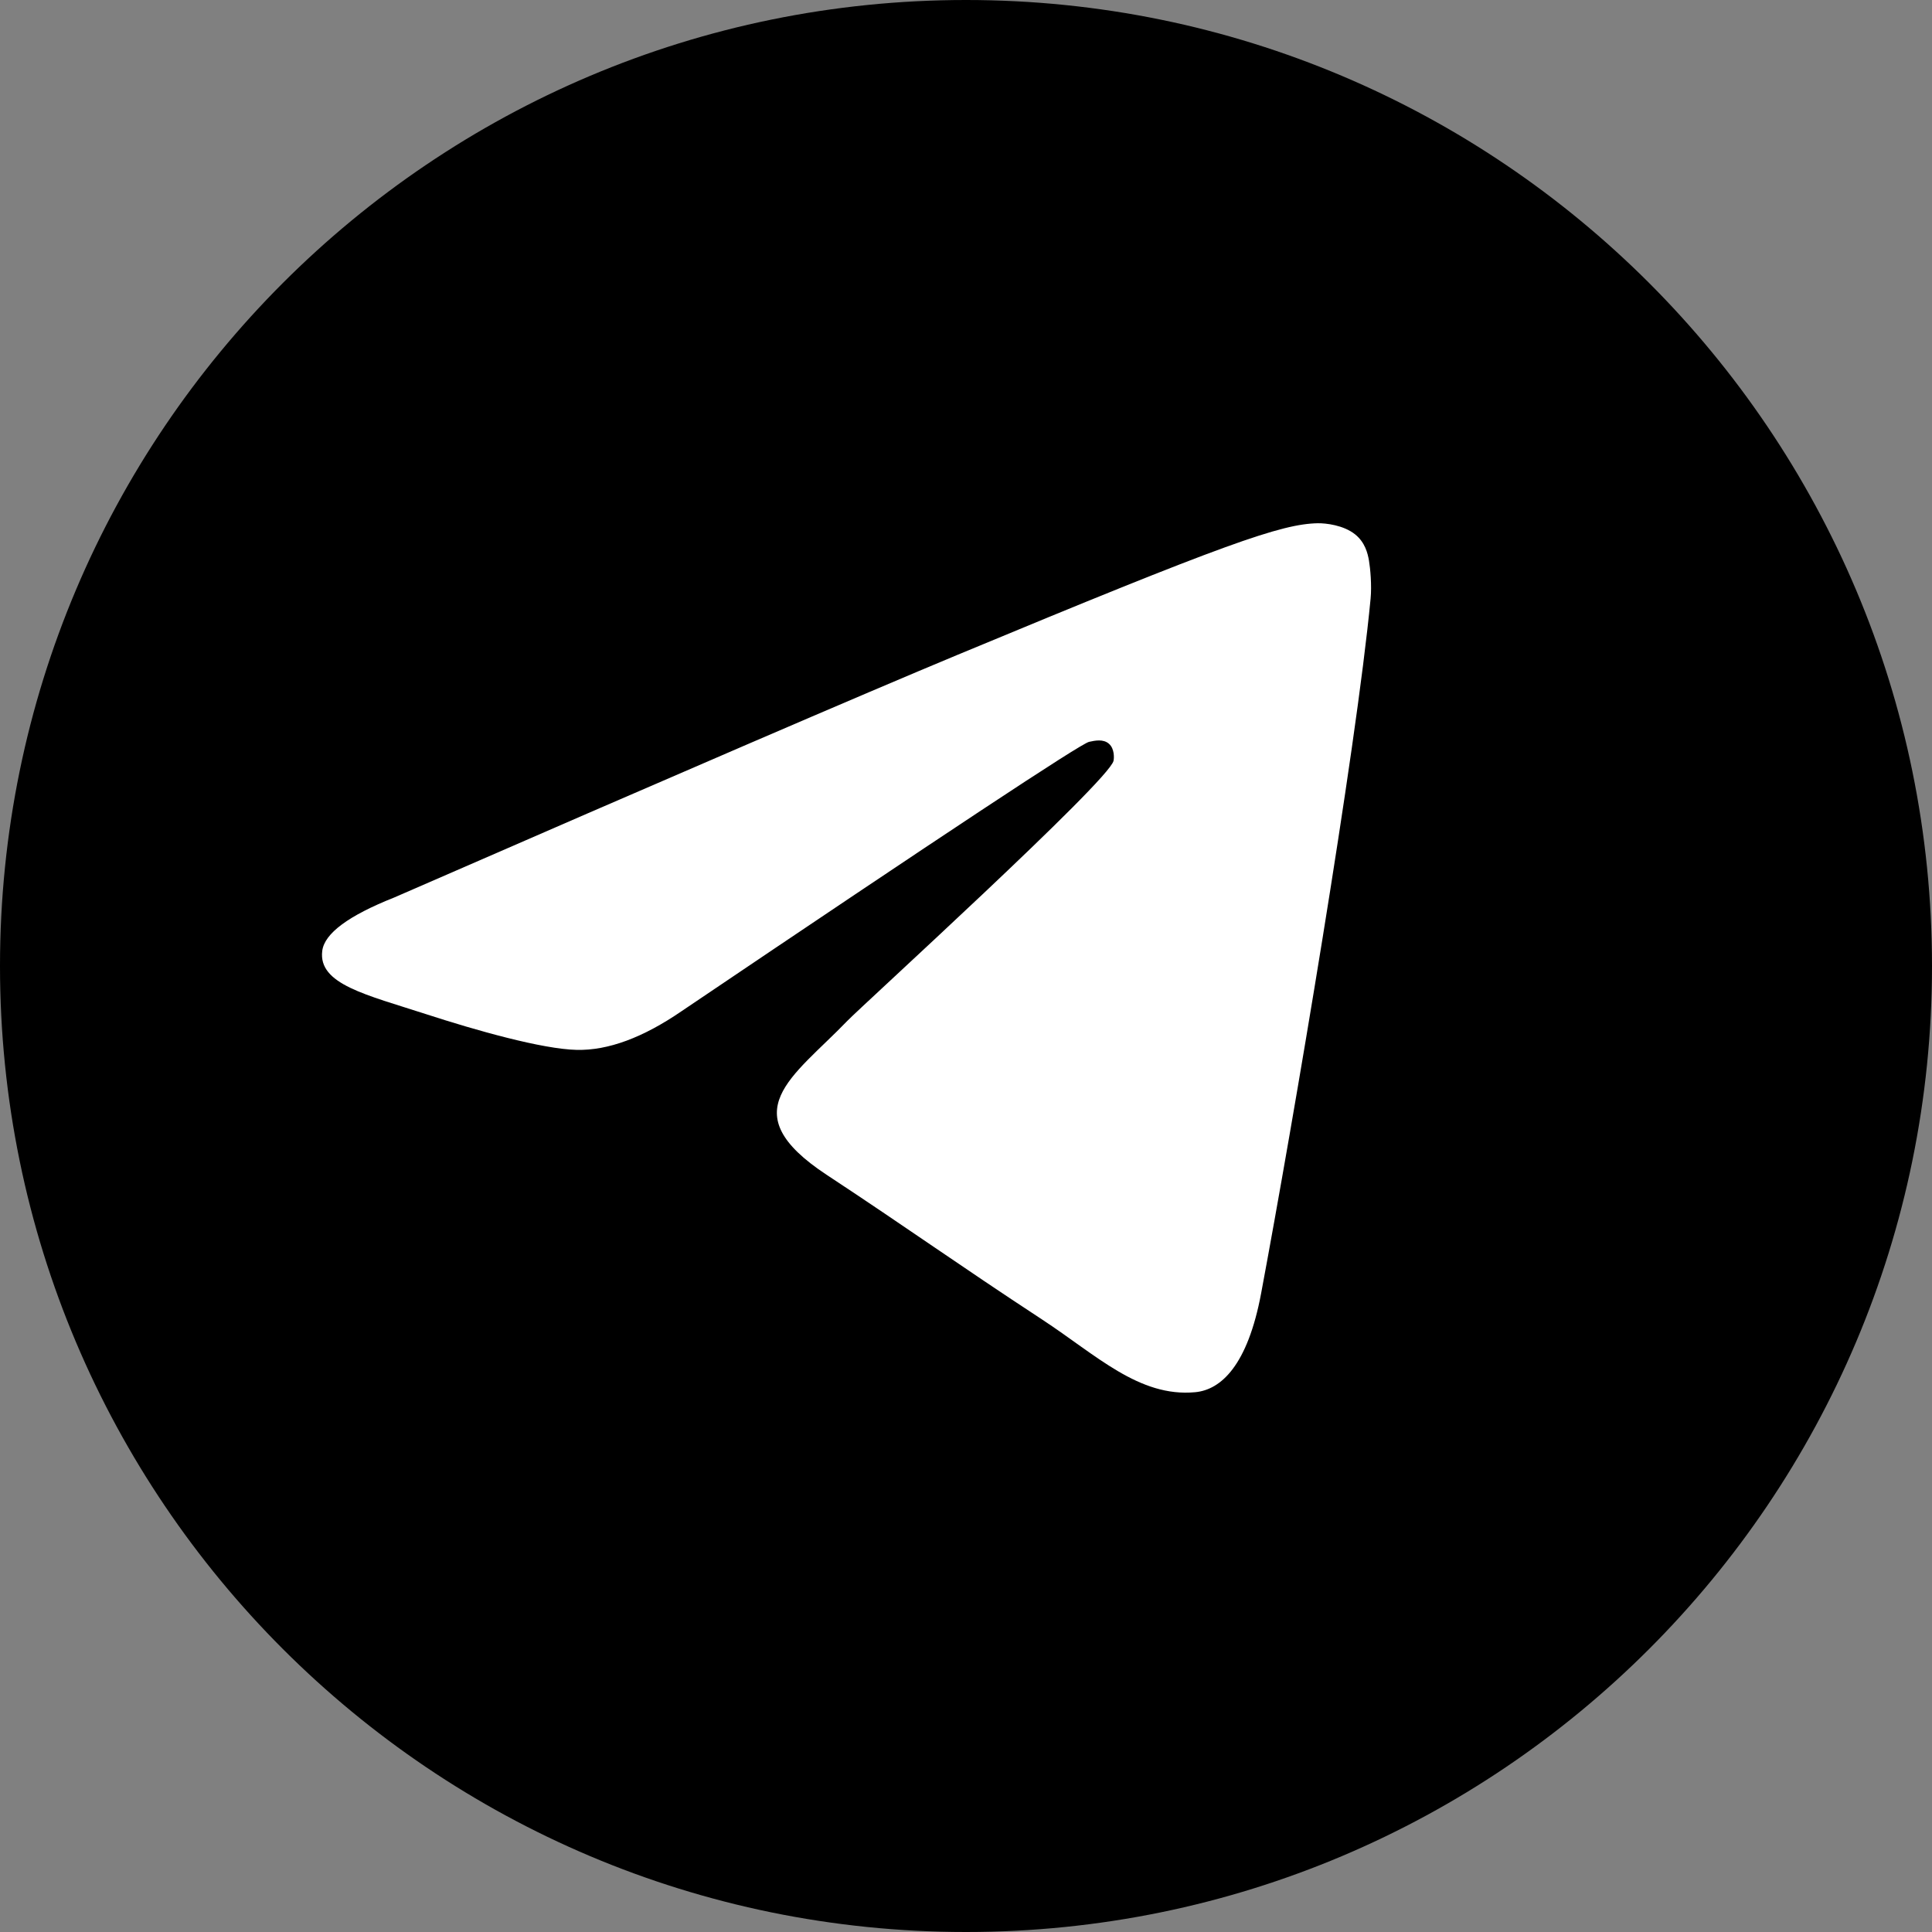
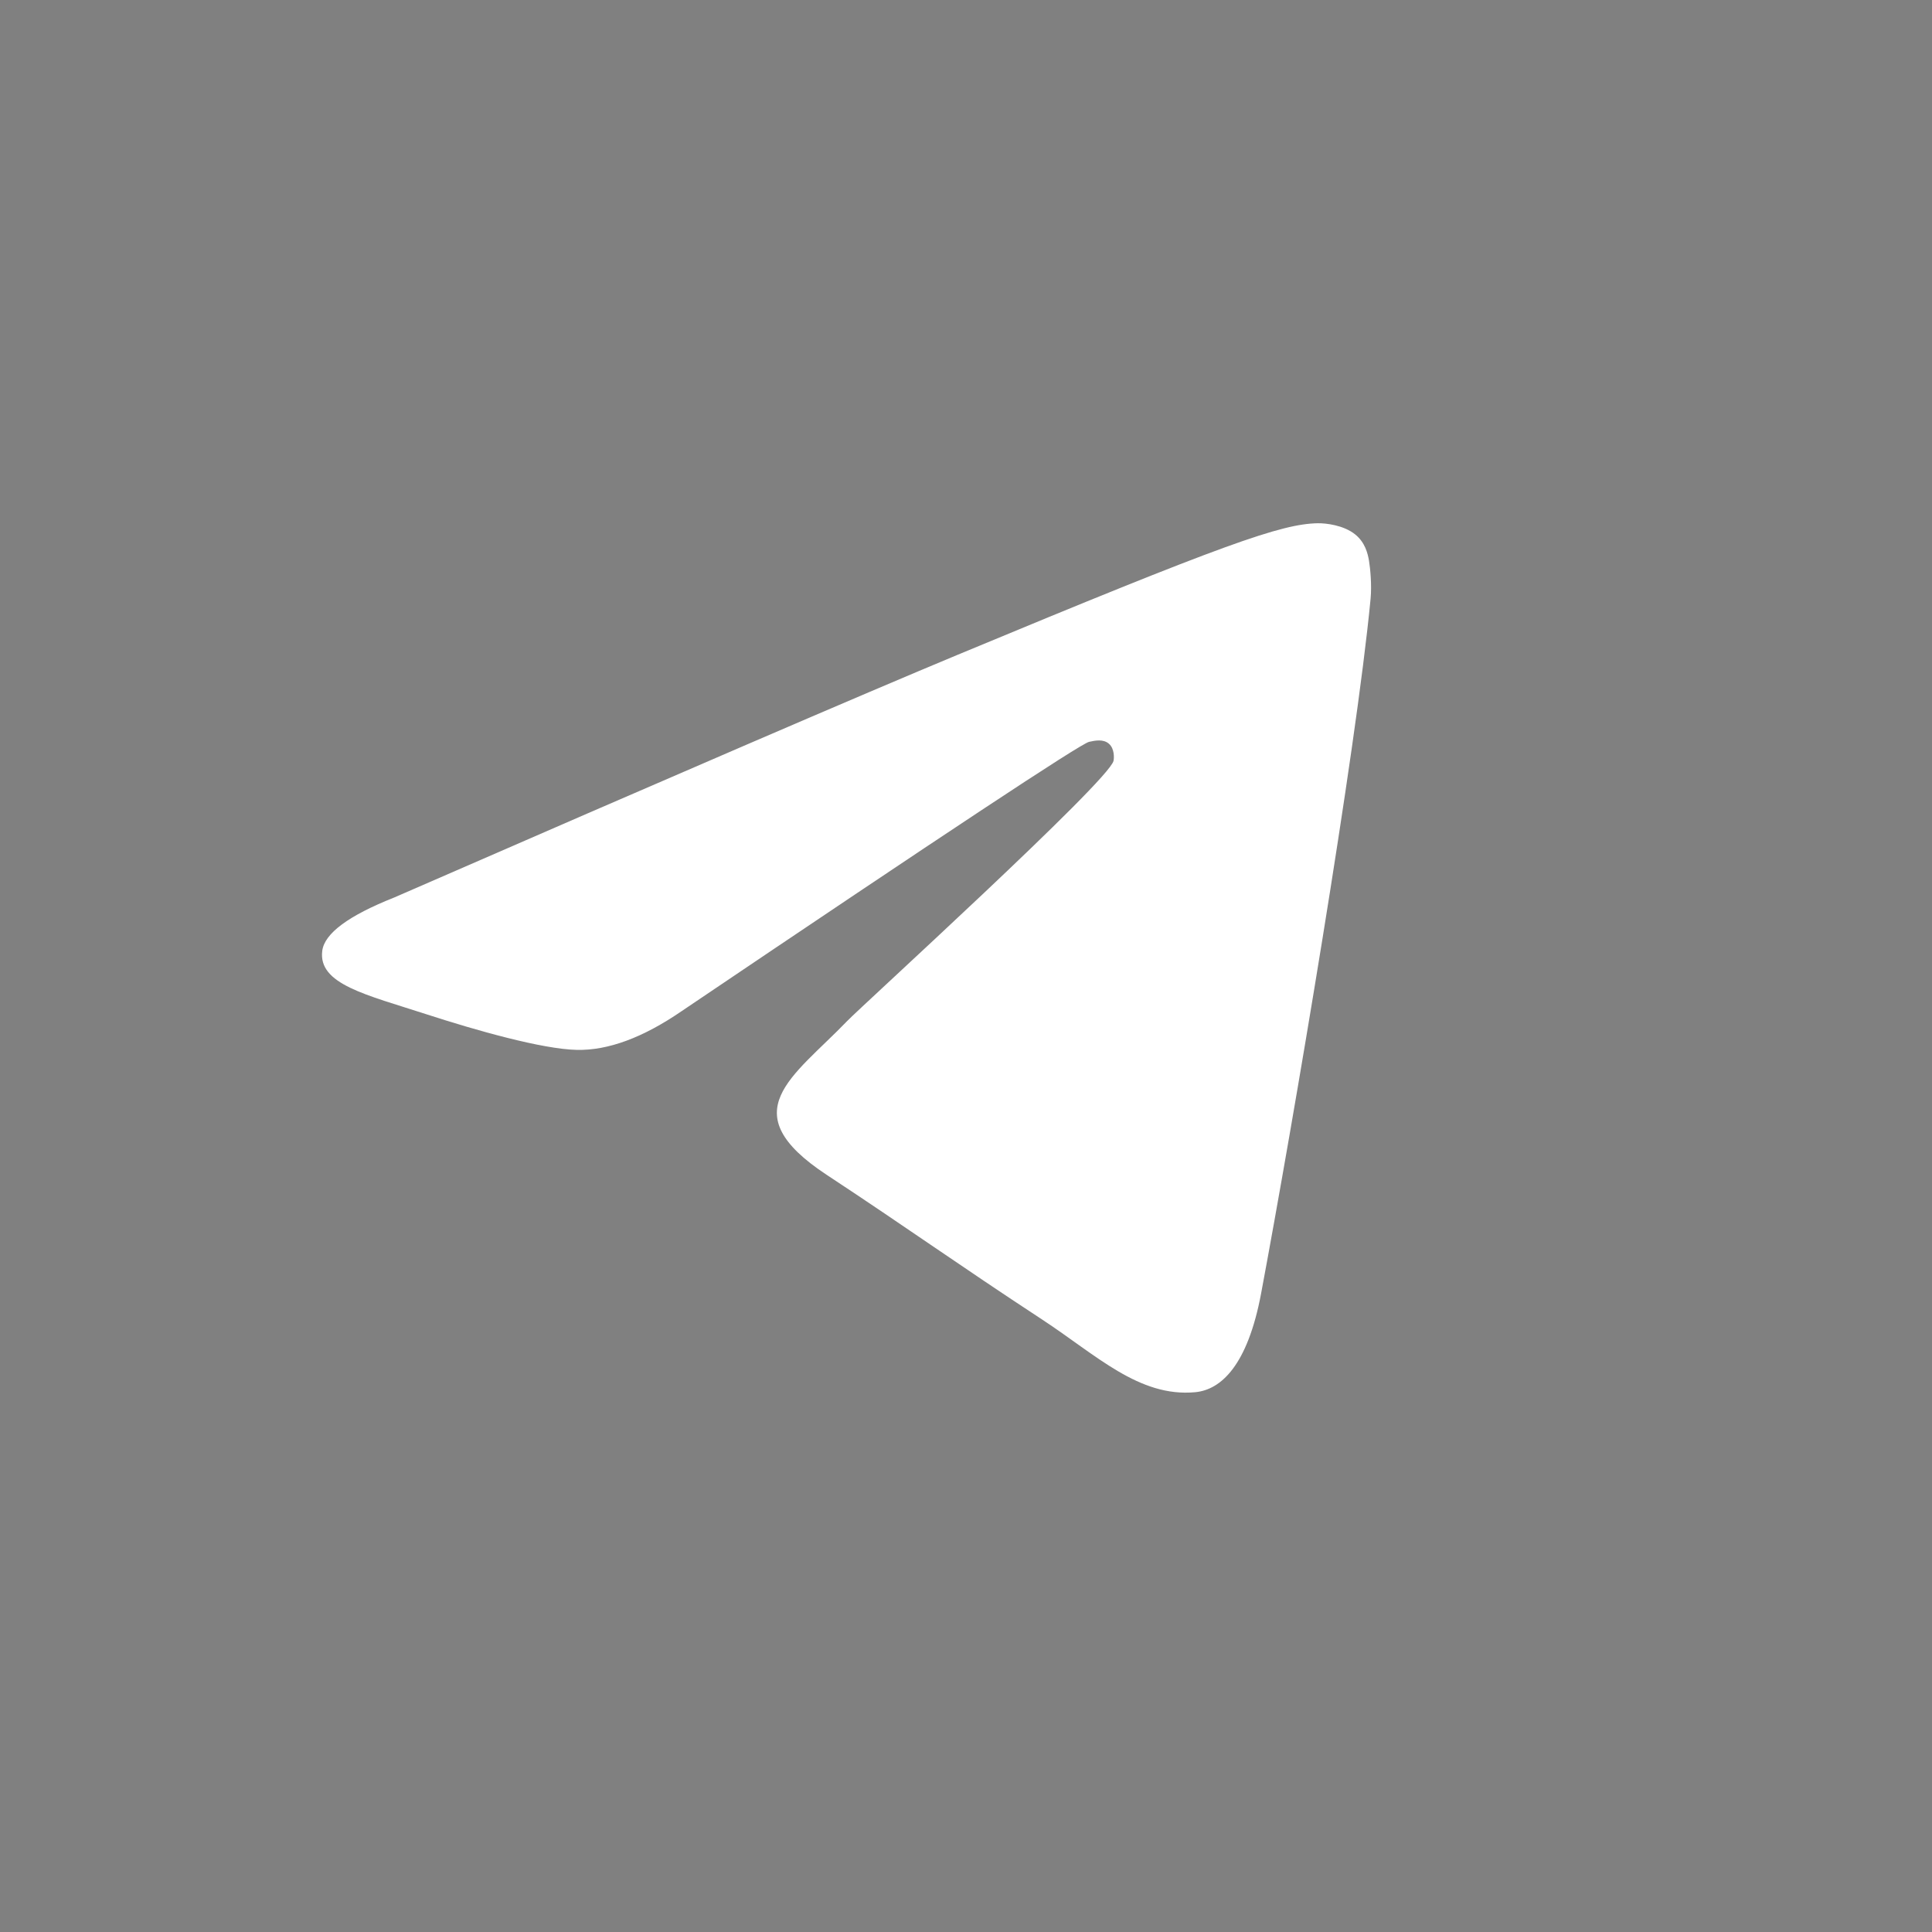
<svg xmlns="http://www.w3.org/2000/svg" width="48" height="48" viewBox="0 0 48 48" fill="none">
  <rect x="0" y="0" width="48" height="48" fill="#808080" stroke="none" />
-   <circle cx="24" cy="24" r="16" fill="#D9D9D9" />
  <g clip-path="url(#clip0_2367_31)">
-     <path d="M24 48C37.255 48 48 37.255 48 24C48 10.745 37.255 0 24 0C10.745 0 0 10.745 0 24C0 37.255 10.745 48 24 48Z" fill="black" />
-   </g>
+     </g>
  <path fill-rule="evenodd" clip-rule="evenodd" d="M9.792 22.299C16.788 19.25 21.454 17.241 23.788 16.27C30.453 13.498 31.838 13.016 32.741 13C32.939 12.997 33.383 13.046 33.671 13.279C33.913 13.476 33.98 13.742 34.012 13.929C34.044 14.116 34.084 14.541 34.052 14.874C33.691 18.669 32.128 27.878 31.333 32.129C30.997 33.927 30.334 34.53 29.693 34.589C28.299 34.718 27.241 33.668 25.891 32.783C23.779 31.399 22.586 30.537 20.535 29.186C18.166 27.624 19.702 26.766 21.052 25.363C21.405 24.996 27.546 19.411 27.665 18.904C27.68 18.841 27.694 18.604 27.553 18.48C27.413 18.355 27.206 18.398 27.057 18.431C26.845 18.48 23.47 20.71 16.933 25.123C15.975 25.78 15.108 26.101 14.331 26.084C13.474 26.066 11.825 25.599 10.6 25.201C9.097 24.713 7.902 24.454 8.006 23.625C8.06 23.192 8.656 22.75 9.792 22.299Z" fill="white" />
  <defs>
    <clipPath id="clip0_2367_31">
      <rect width="48" height="48" fill="white" />
    </clipPath>
  </defs>
</svg>